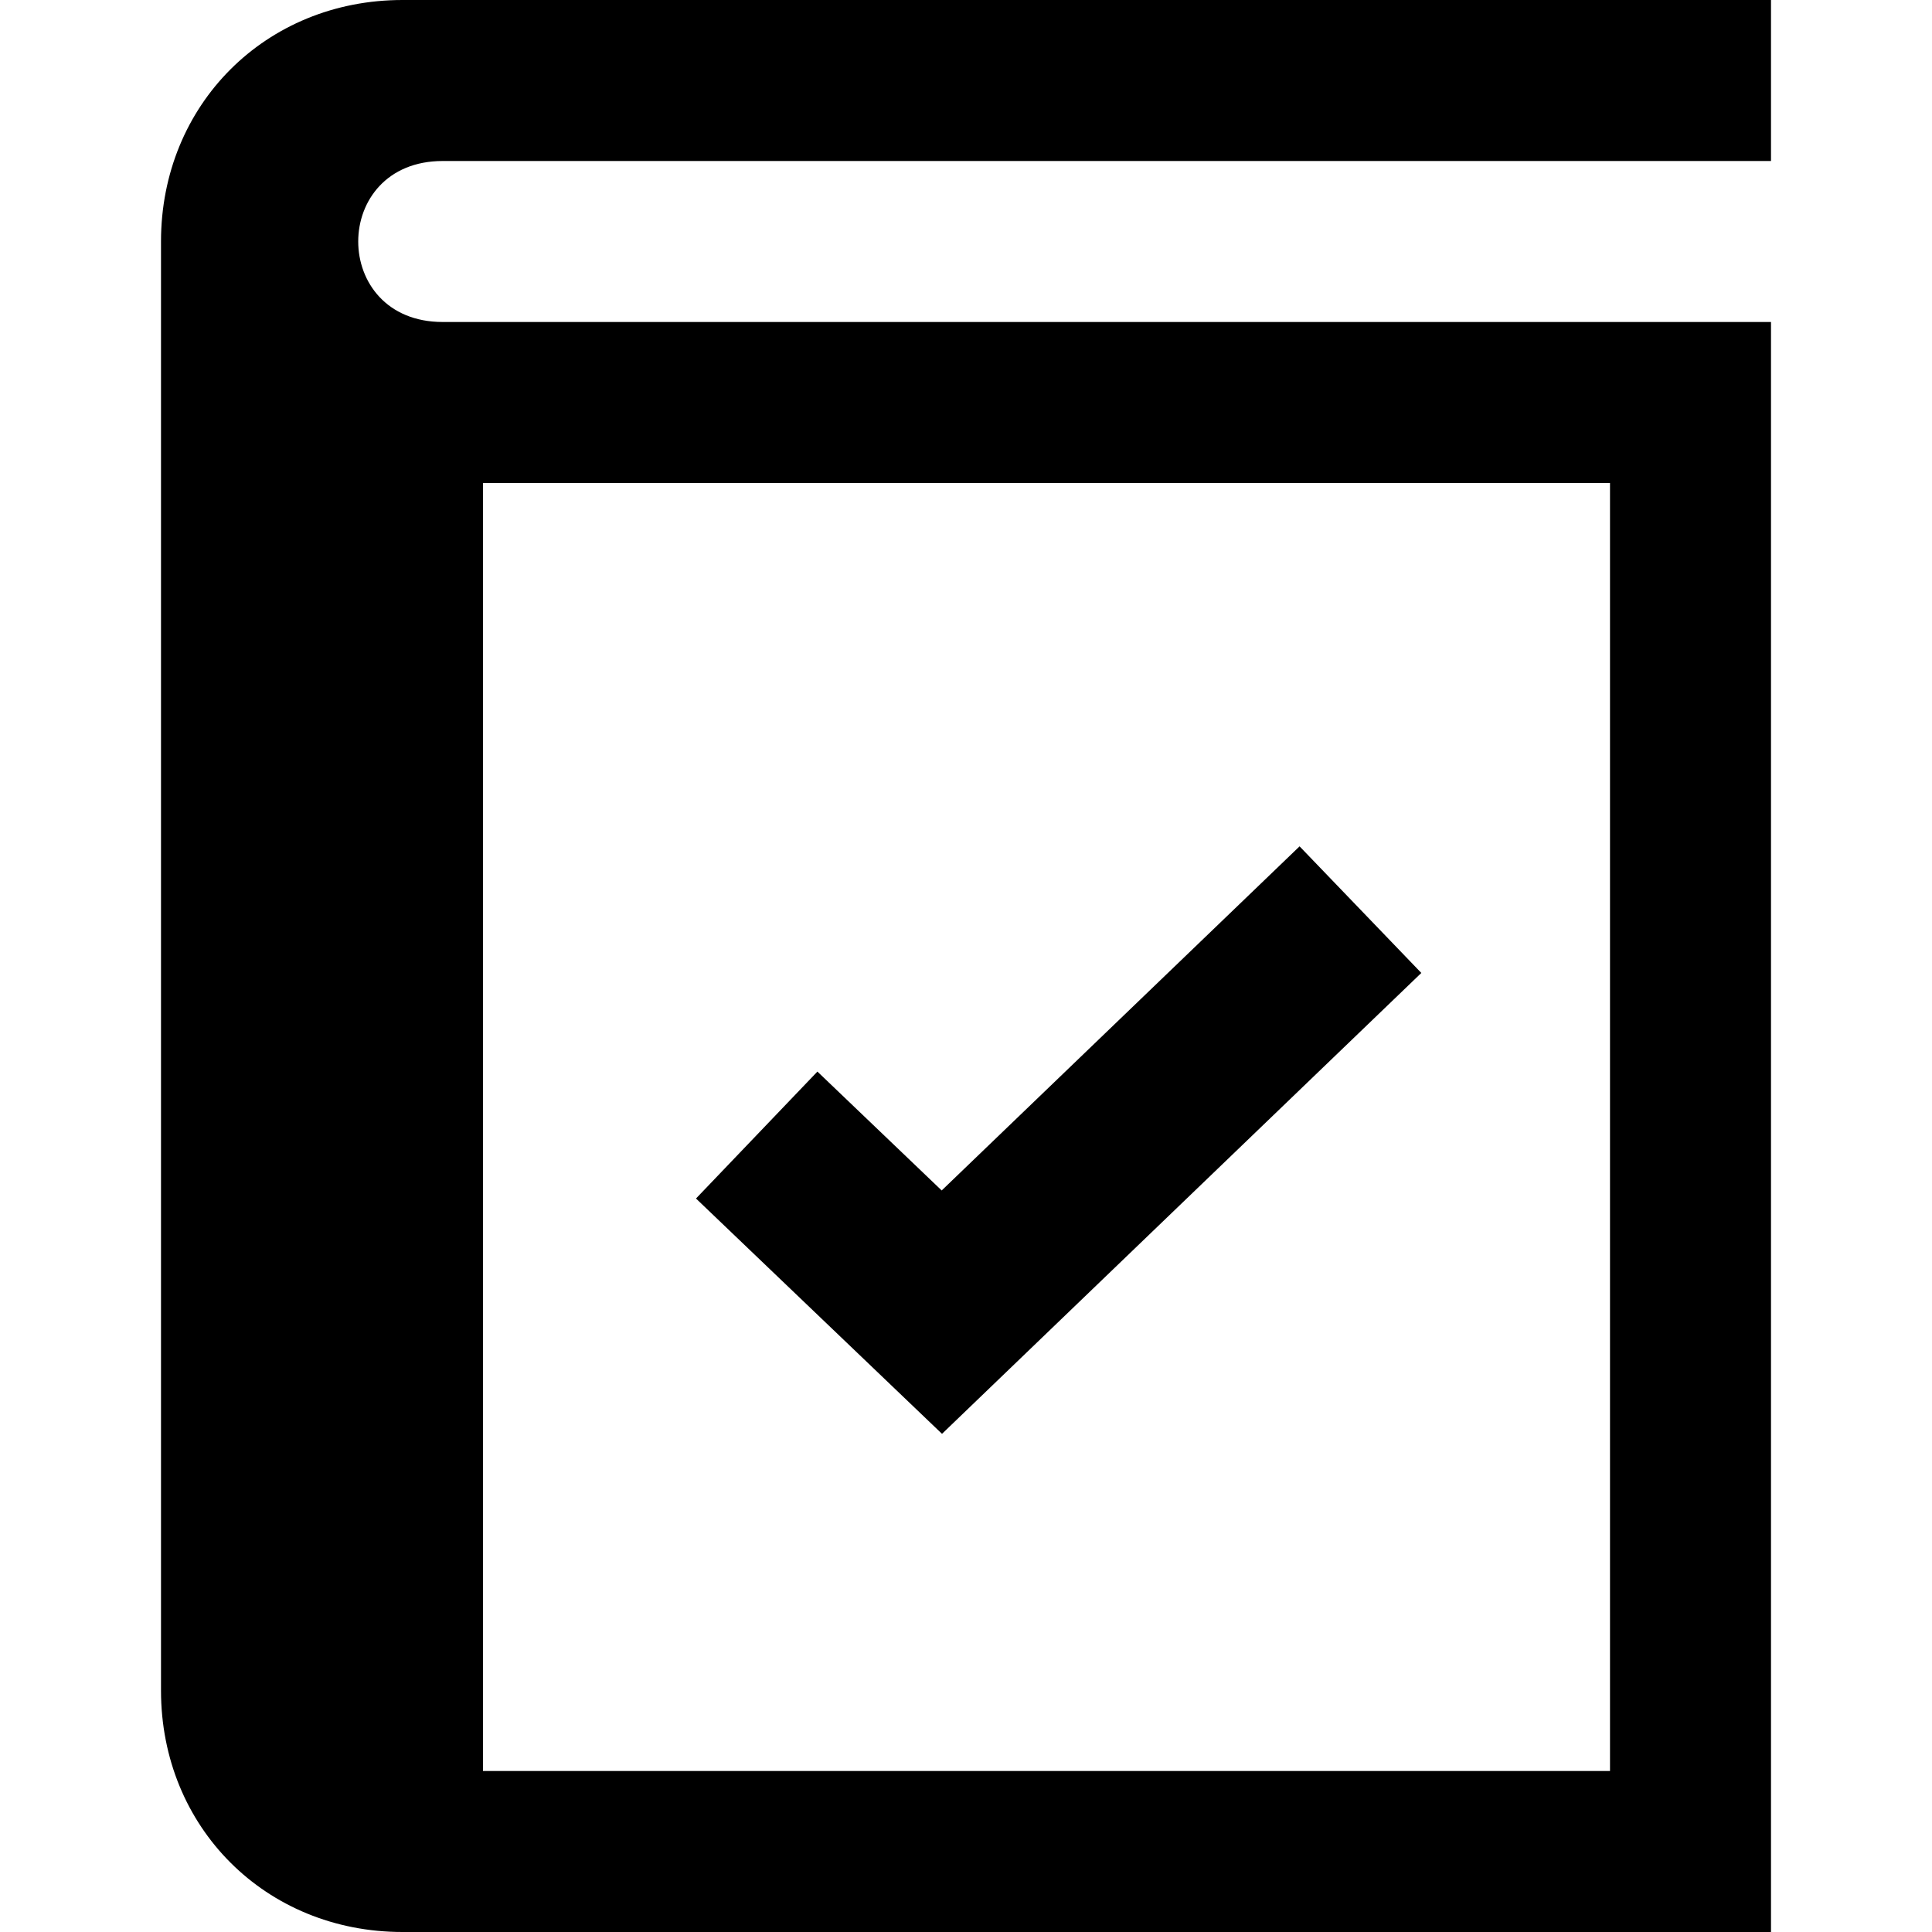
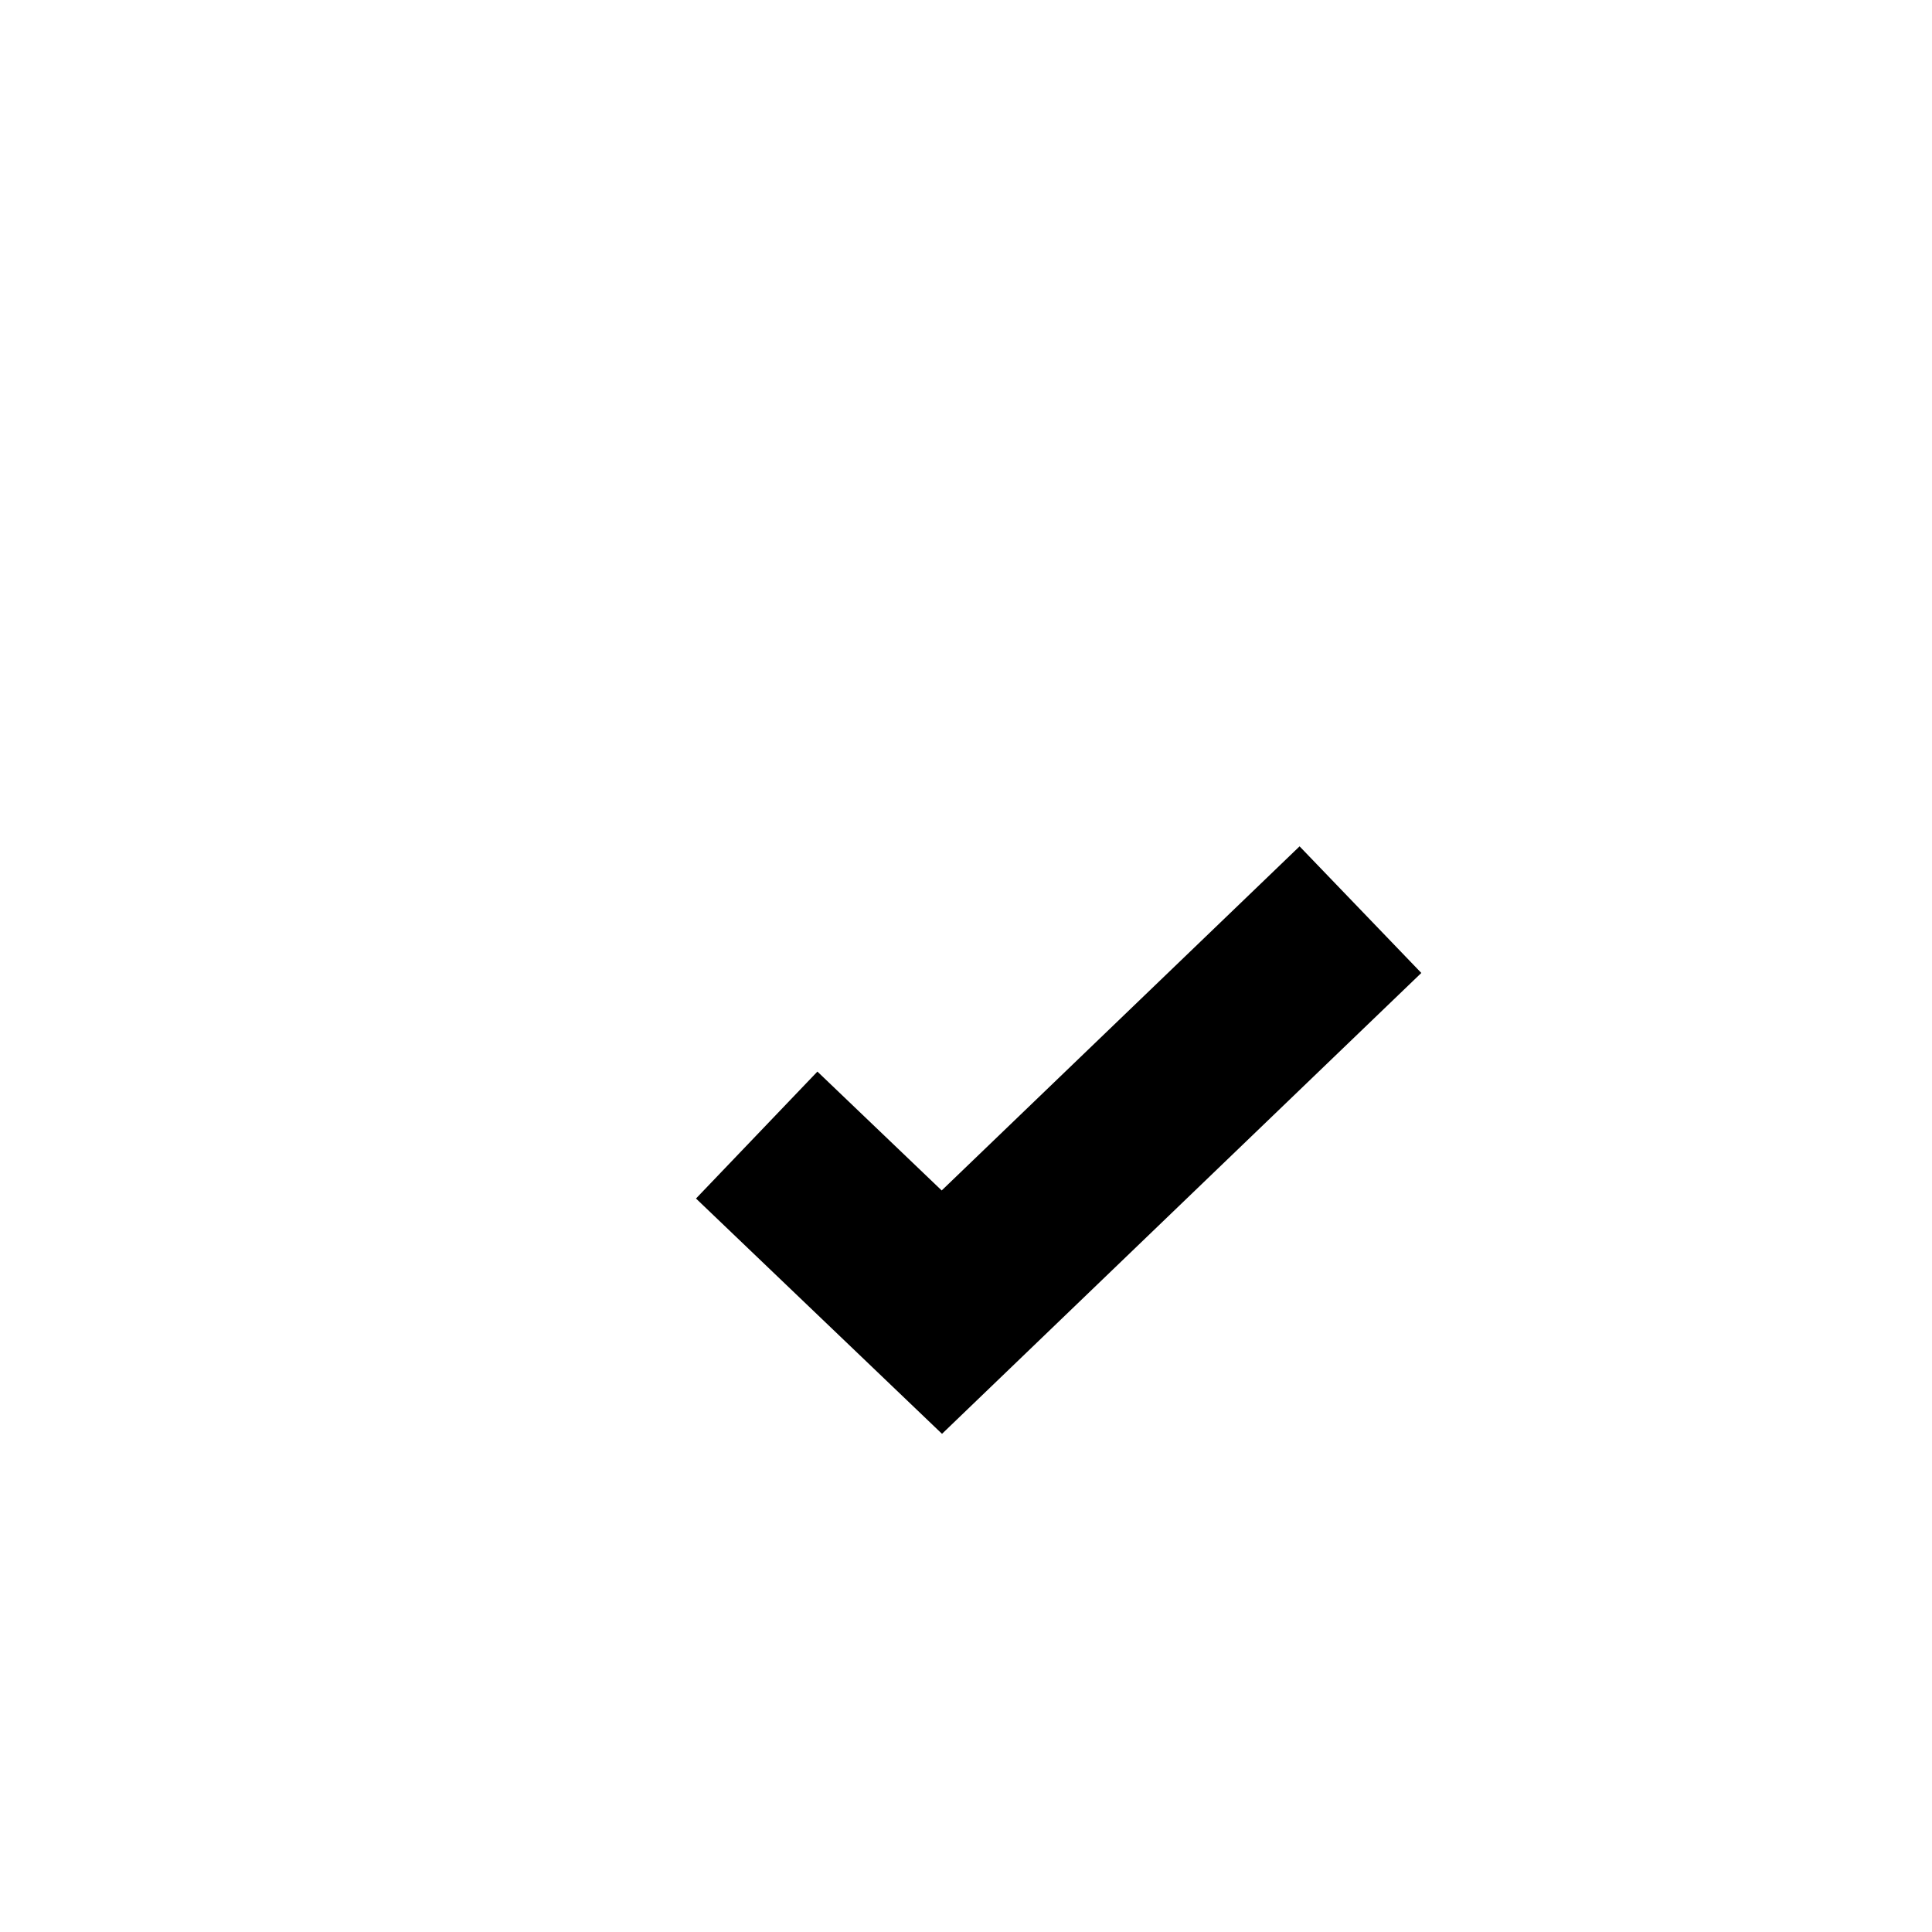
<svg xmlns="http://www.w3.org/2000/svg" version="1.1" id="Layer_1" x="0px" y="0px" viewBox="0 0 24 24" enable-background="new 0 0 24 24" xml:space="preserve">
-   <path d="M5.5,2H22V0H5C3.3,0,2,1.3,2,3v18c0,1.7,1.3,3,3,3h17V4H5.5C4.1,4,4.1,2,5.5,2z M17,6h3v16H6V6h7" />
  <polyline fill="none" stroke="#000000" stroke-width="2.182" stroke-miterlimit="10" points="9.4,14.1 11.7,16.3 16.9,11.3 " />
</svg>